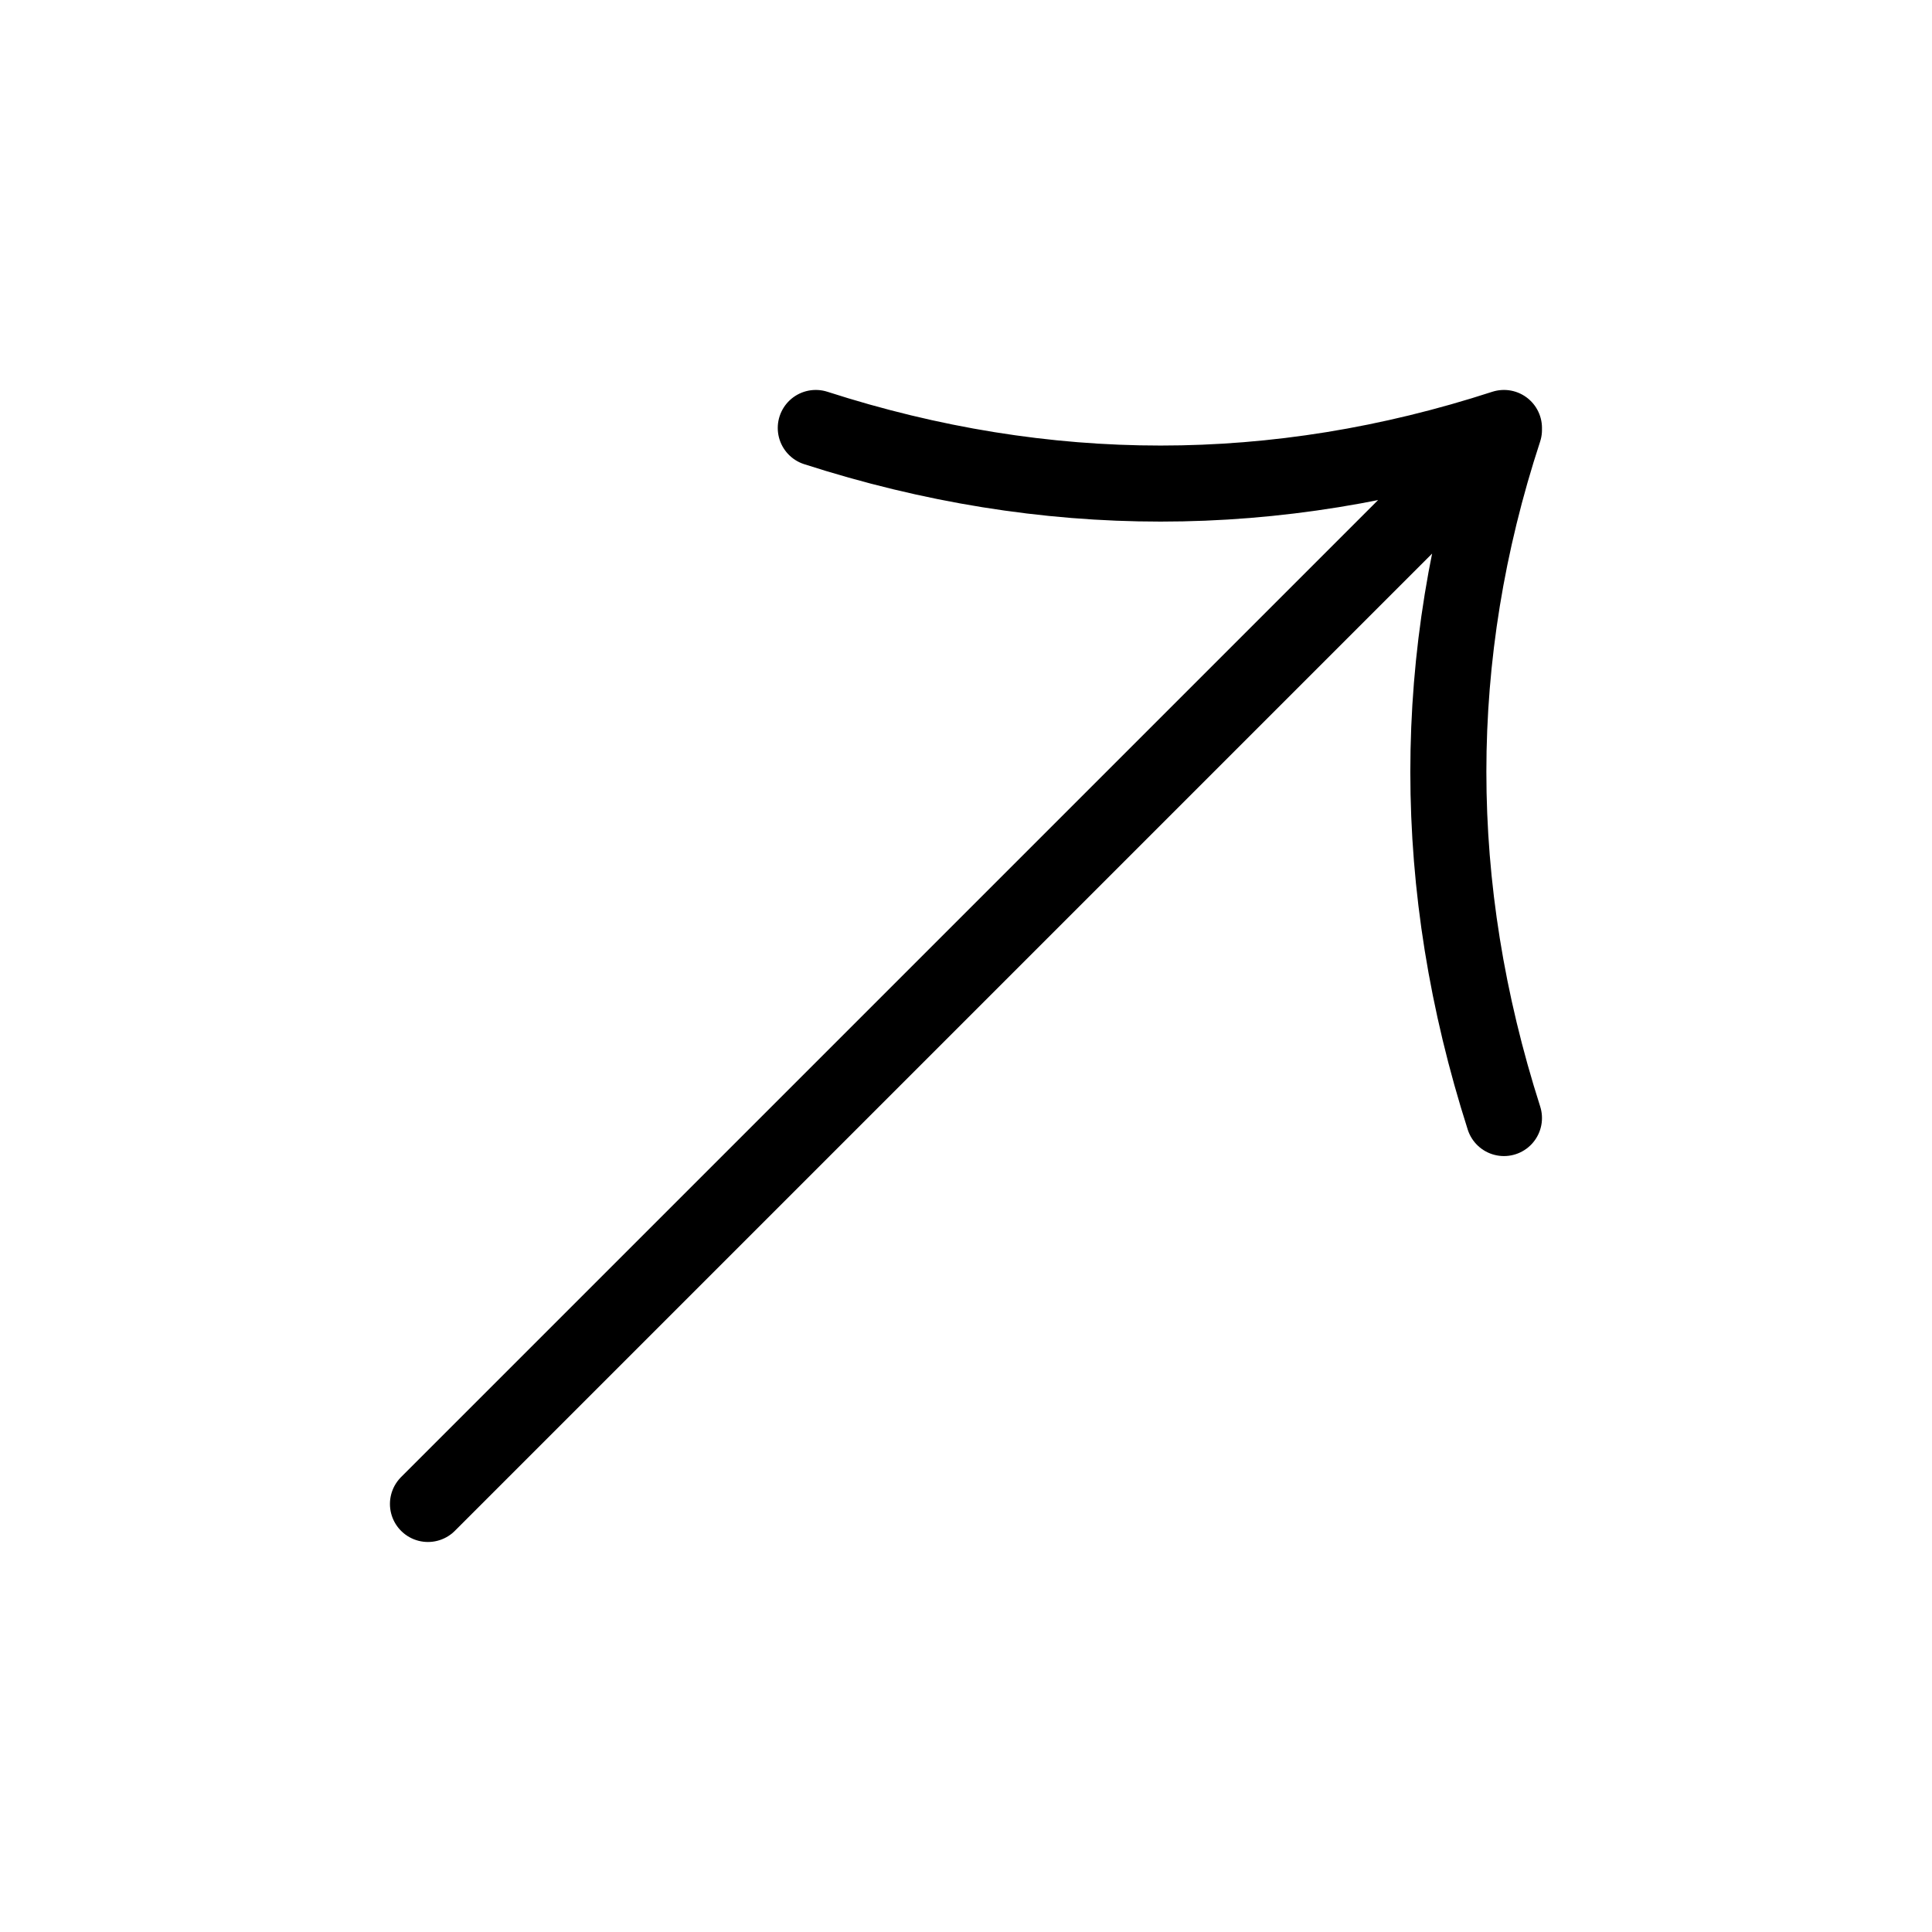
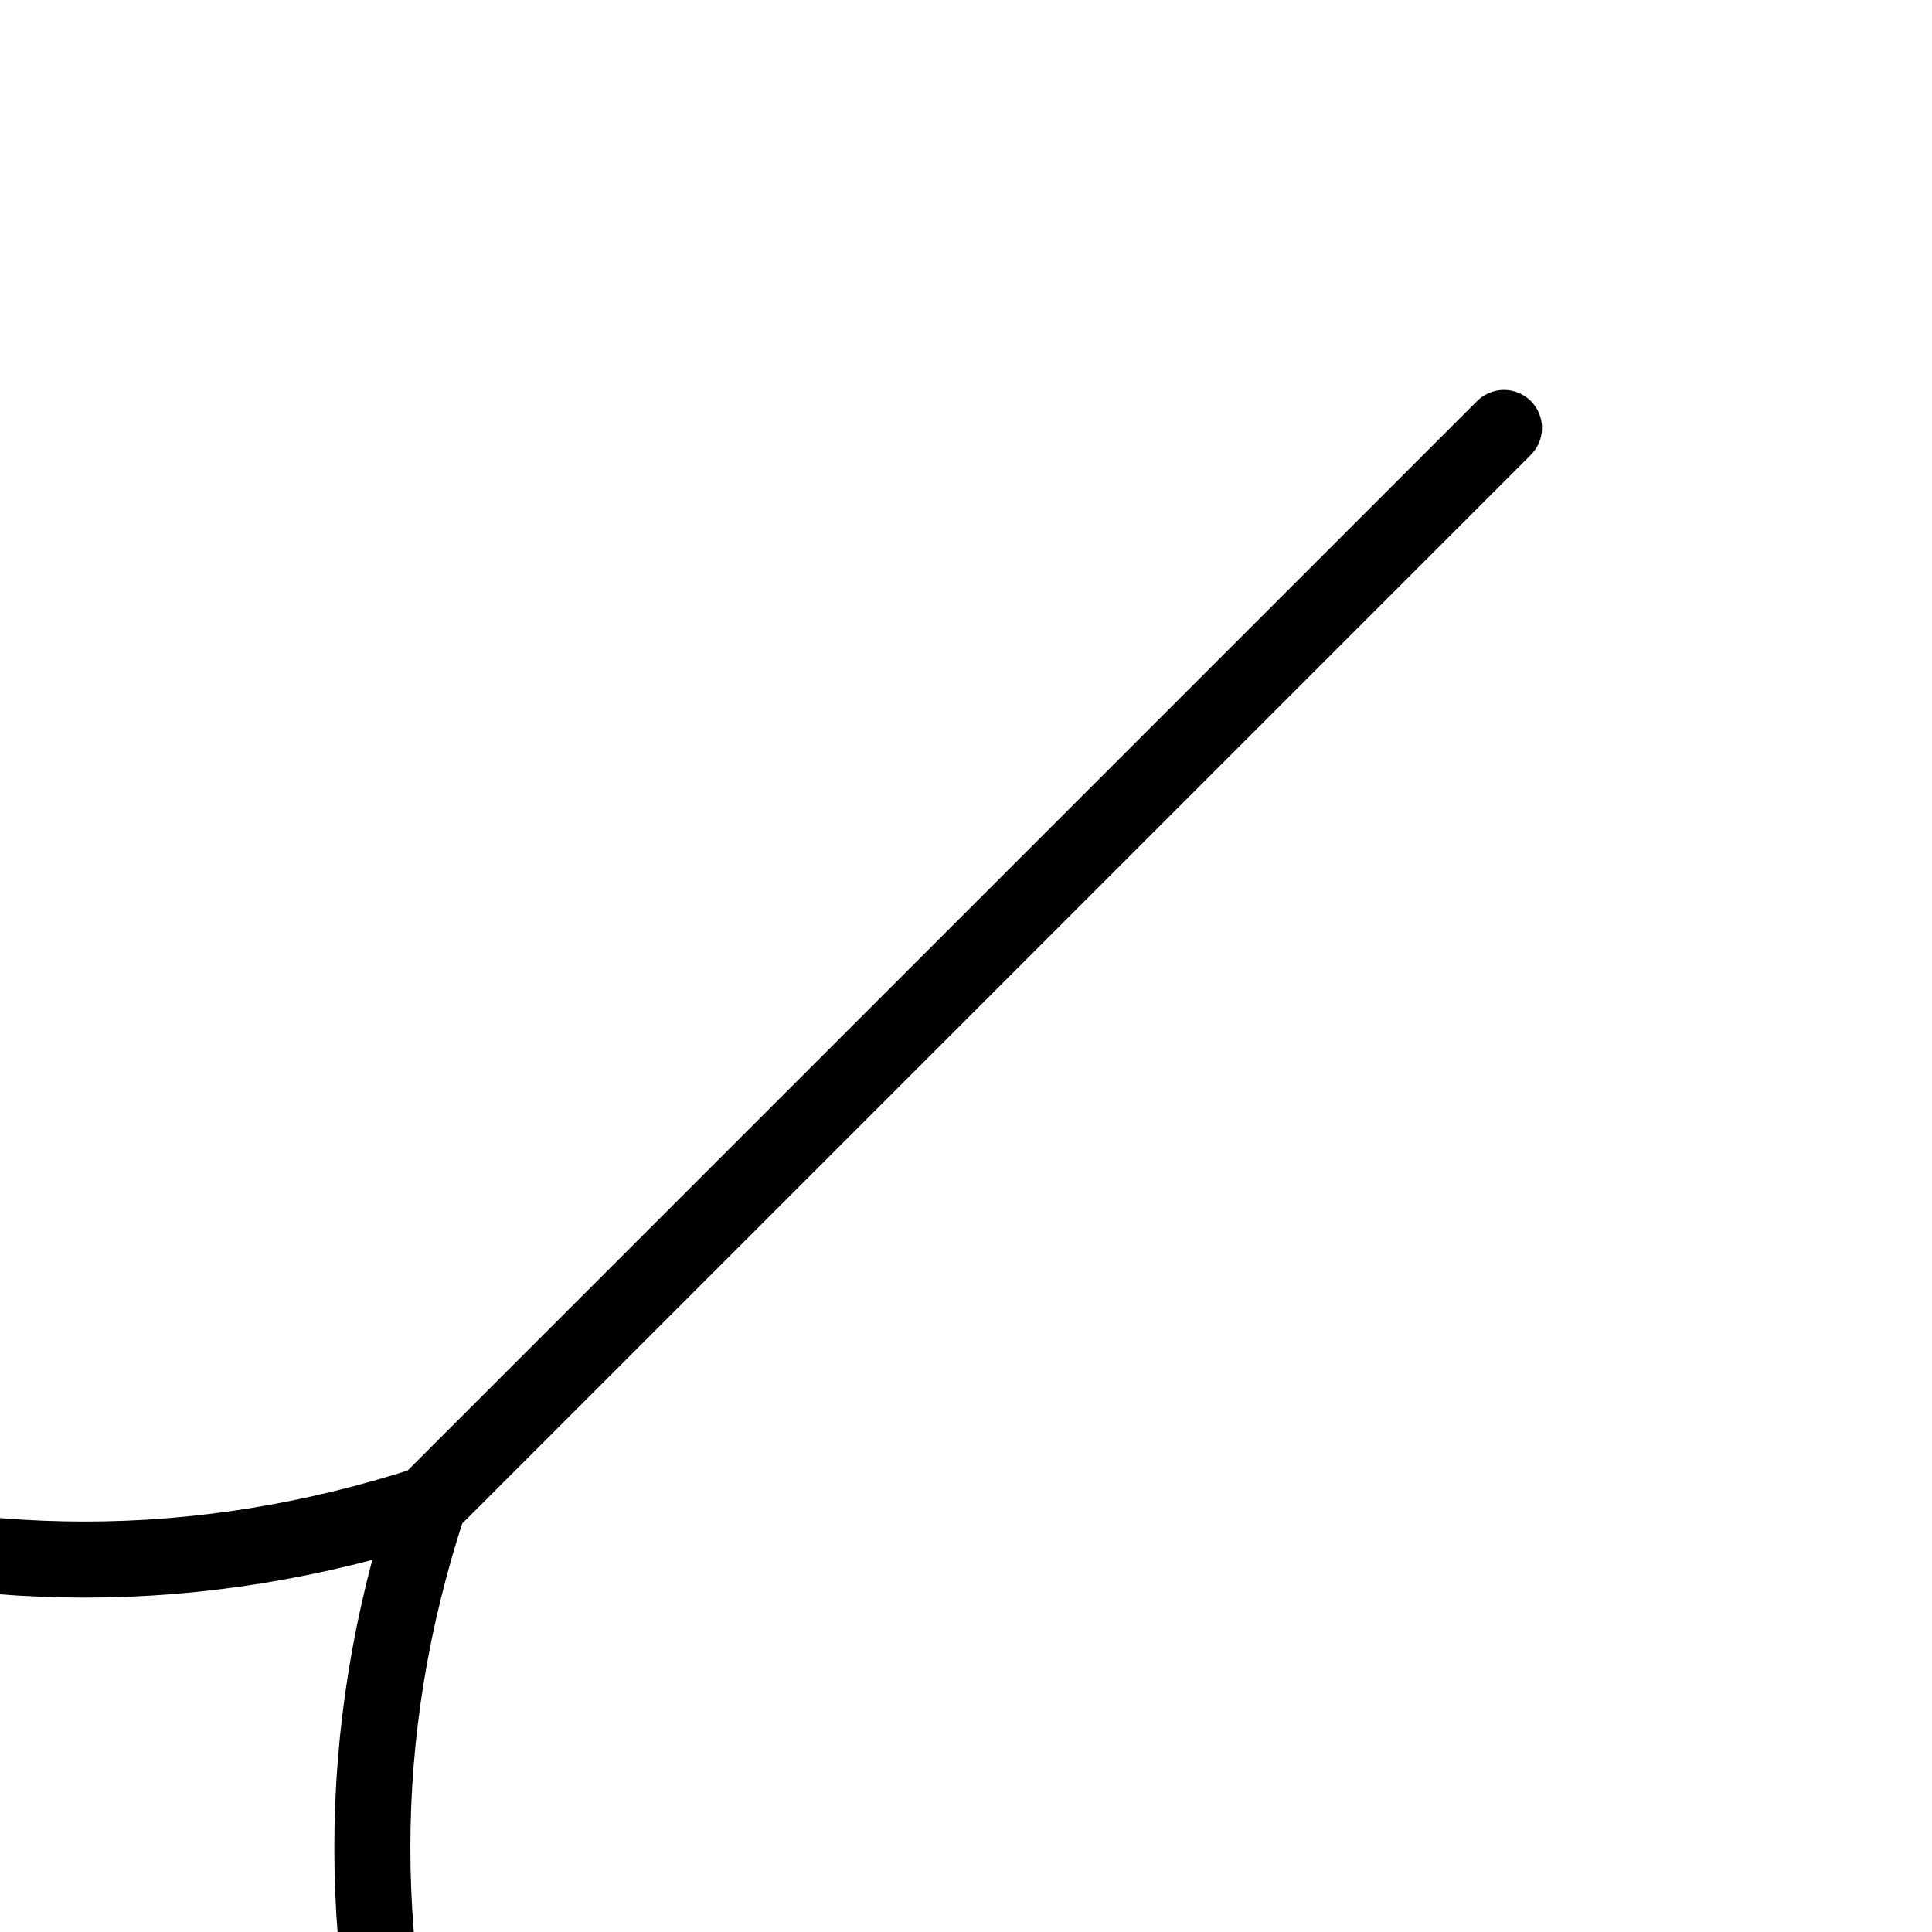
<svg xmlns="http://www.w3.org/2000/svg" width="800px" height="800px" version="1.1" viewBox="144 144 512 512">
-   <path transform="matrix(5.038 0 0 5.038 148.09 148.09)" d="m78.3 21.7-56.6 56.6m56.6-56.6c-12 3.9-24.1 3.9-36.2 0m36.2 36.3c-3.9-12.2-3.9-24.3 0-36.2" fill="none" stroke="#000000" stroke-linecap="round" stroke-linejoin="round" stroke-miterlimit="10" stroke-width="4" />
+   <path transform="matrix(5.038 0 0 5.038 148.09 148.09)" d="m78.3 21.7-56.6 56.6c-12 3.9-24.1 3.9-36.2 0m36.2 36.3c-3.9-12.2-3.9-24.3 0-36.2" fill="none" stroke="#000000" stroke-linecap="round" stroke-linejoin="round" stroke-miterlimit="10" stroke-width="4" />
</svg>